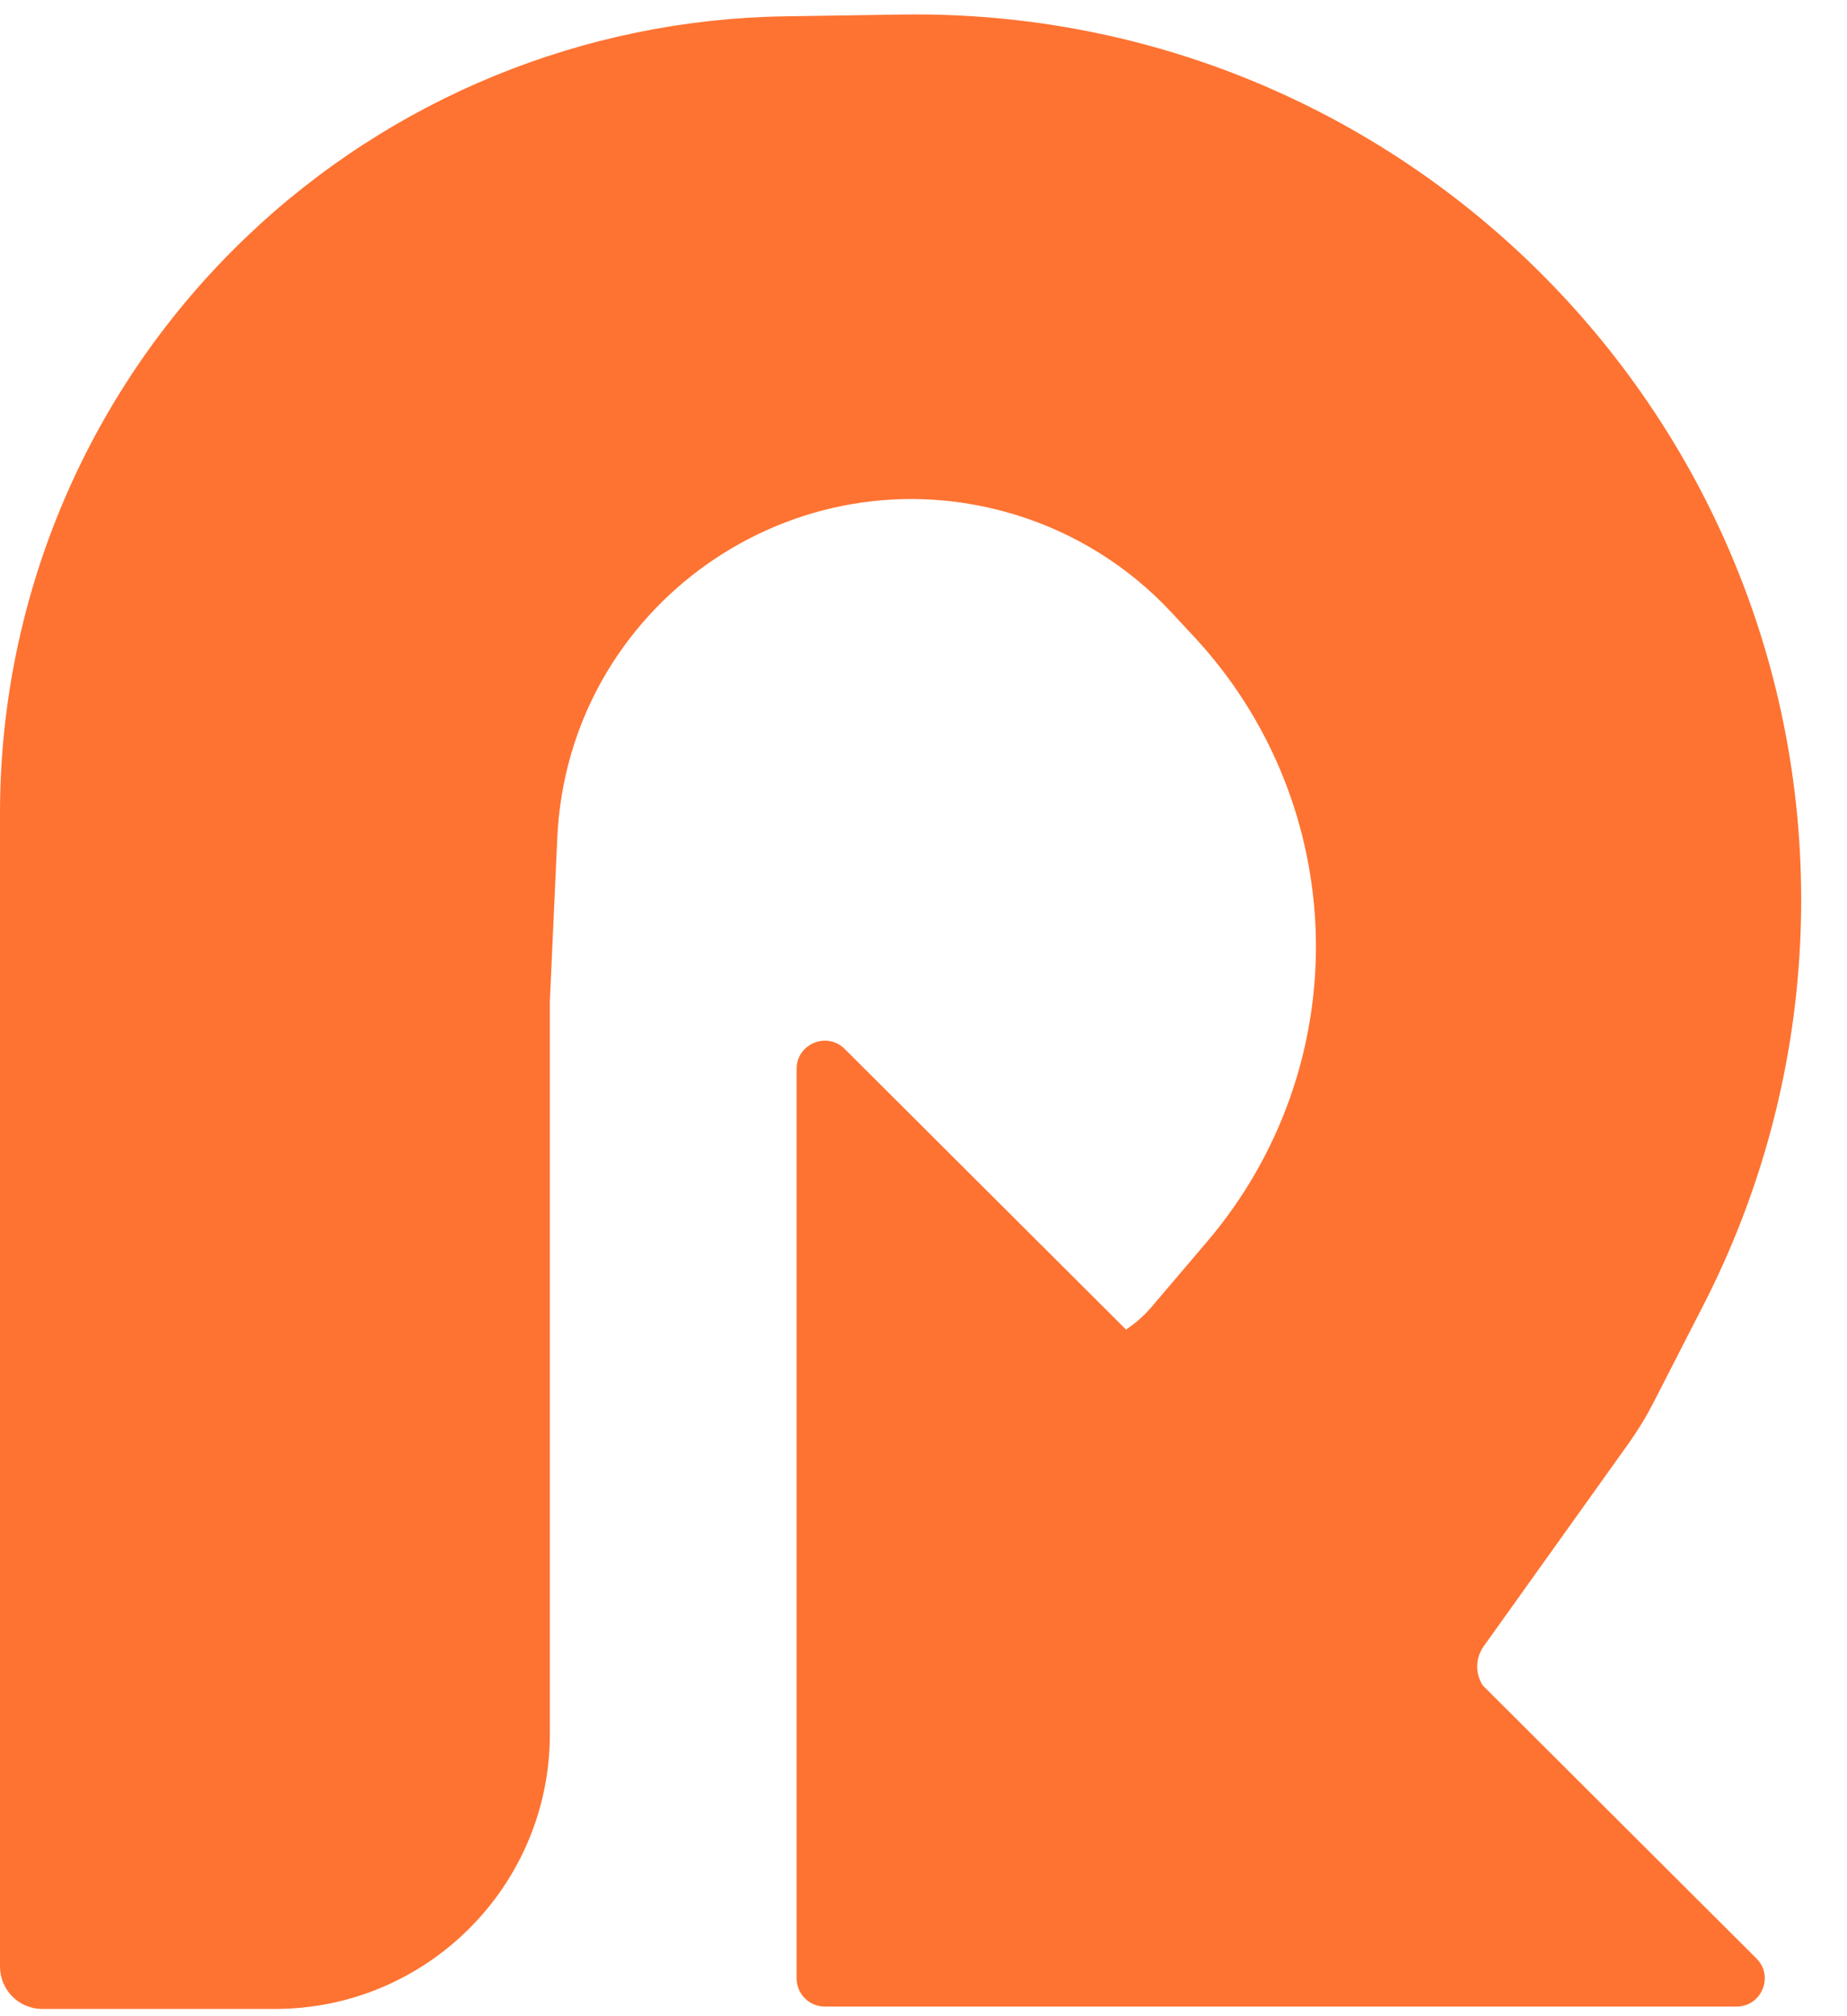
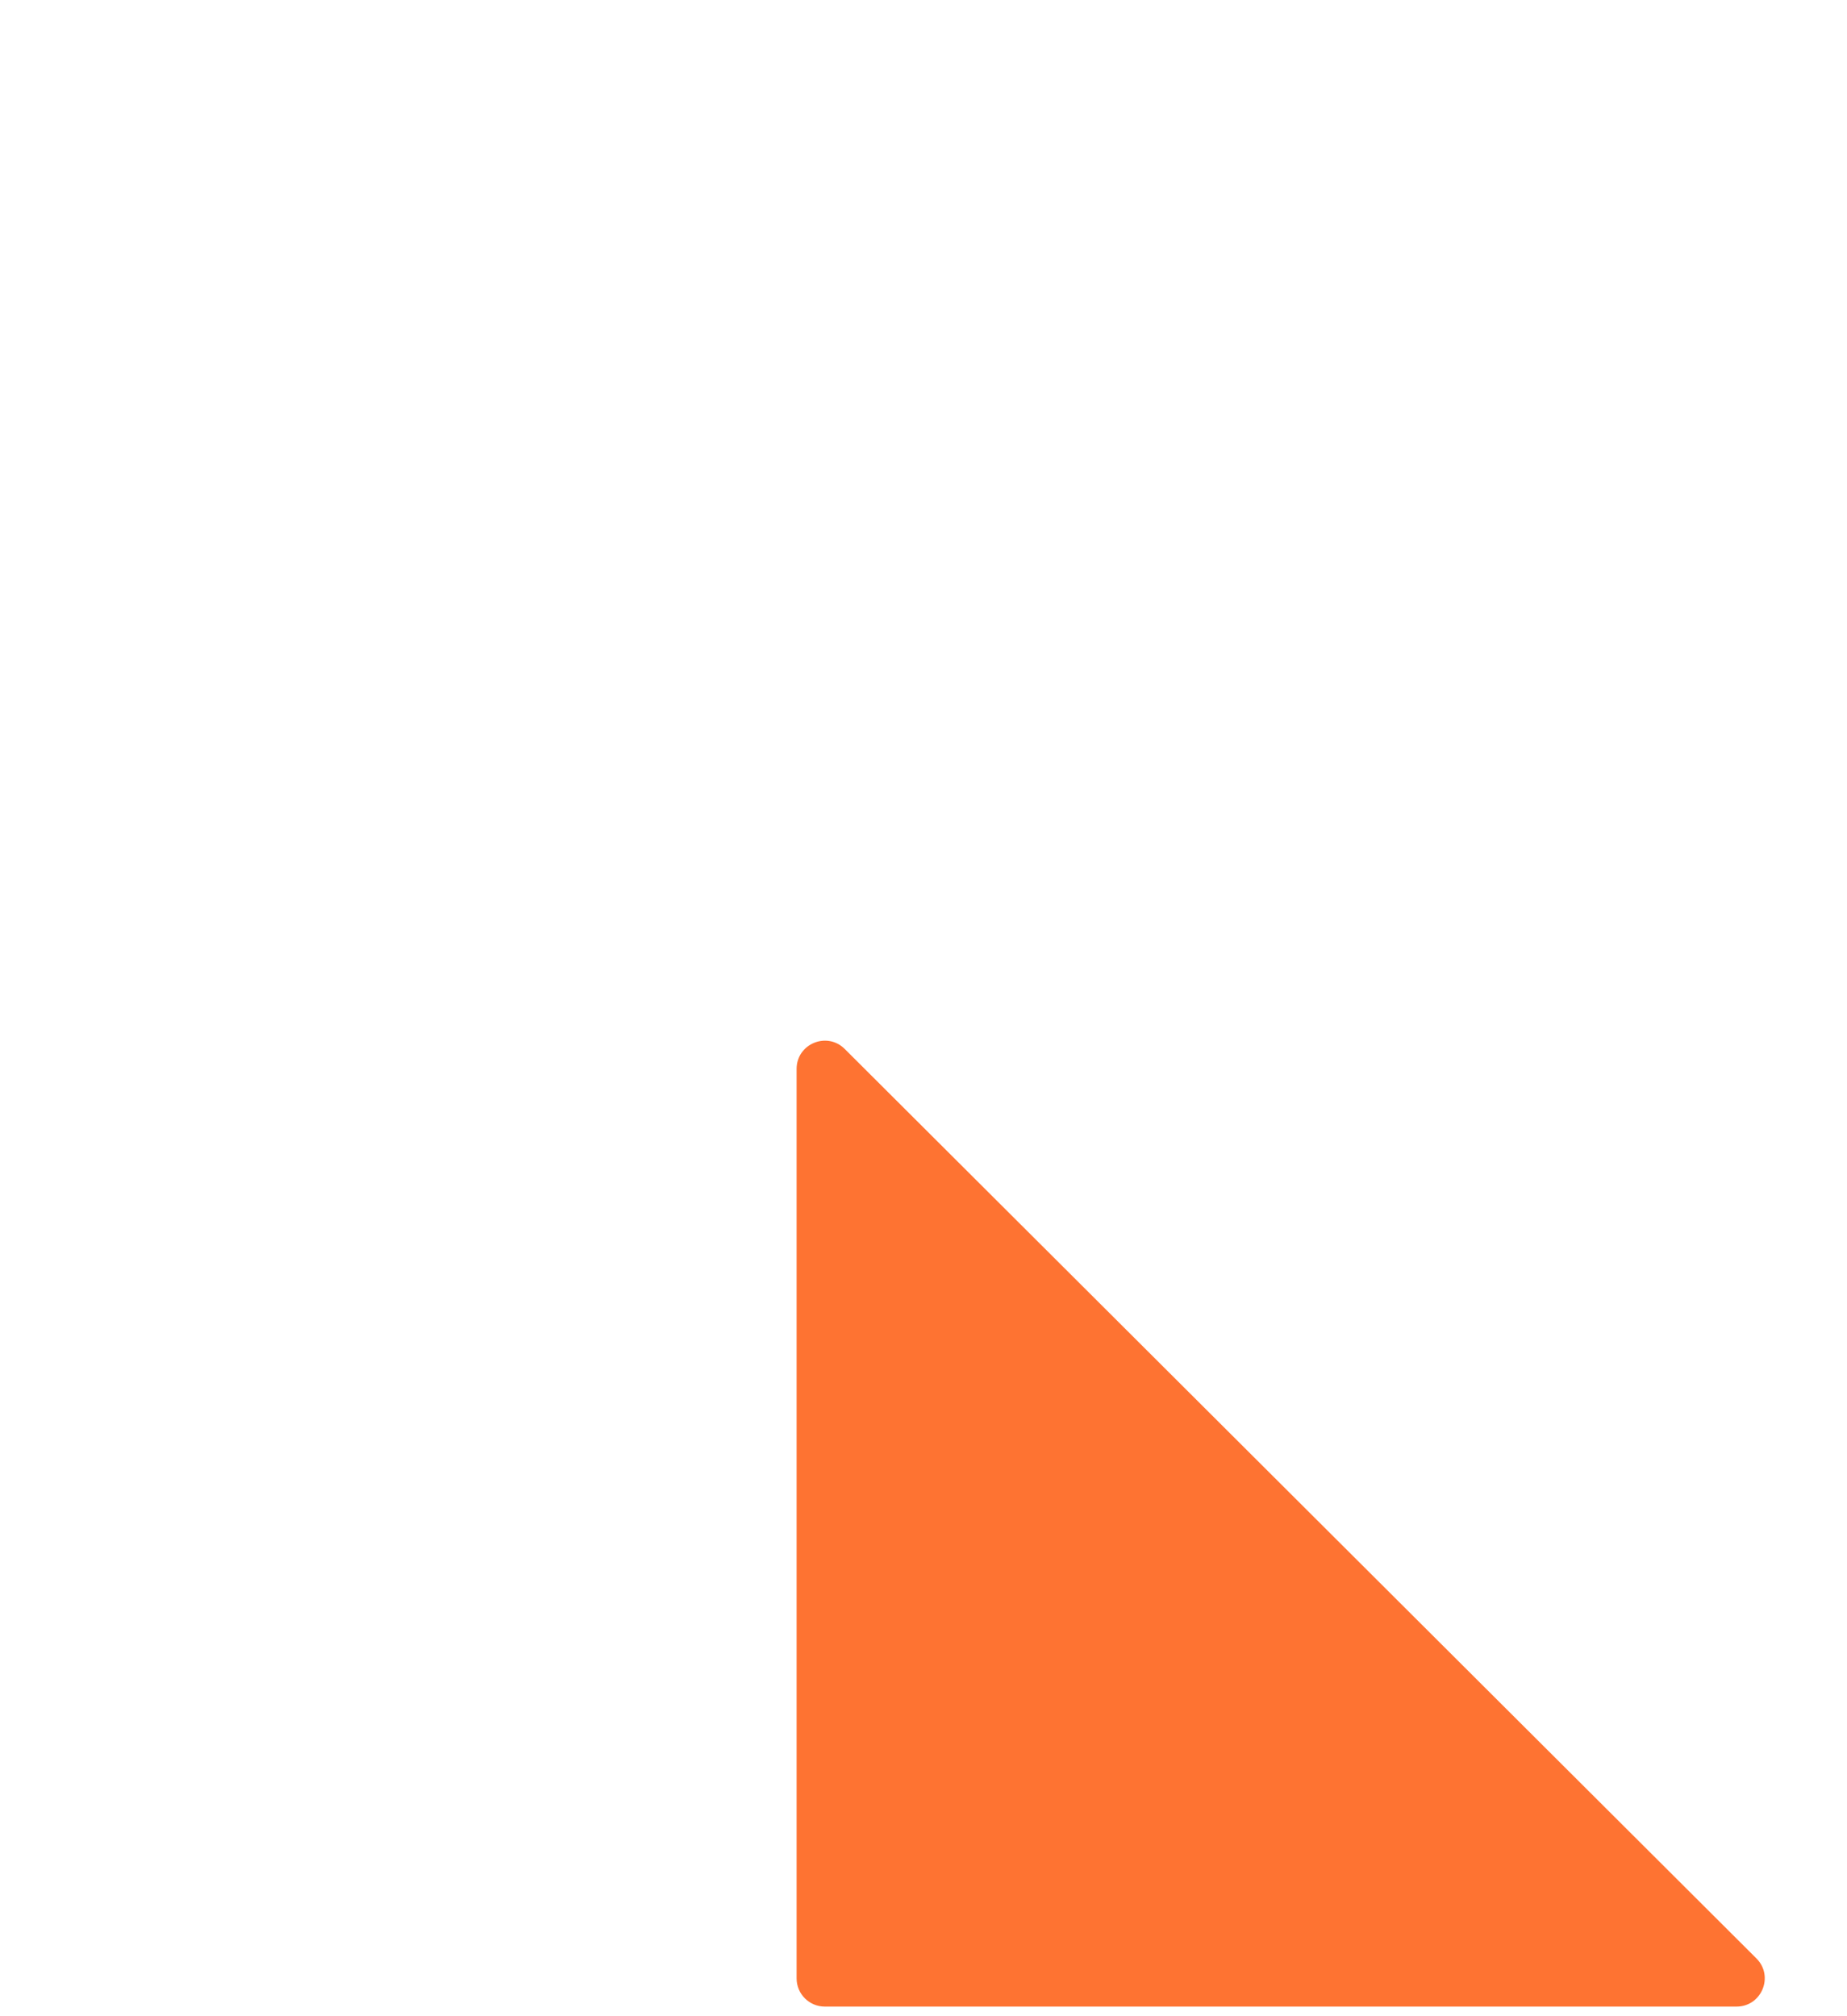
<svg xmlns="http://www.w3.org/2000/svg" width="131" height="143" viewBox="0 0 131 143" fill="none">
  <path d="M58.5 142.332C57.395 142.332 56.5 141.437 56.5 140.332L56.5 75.82C56.5 74.04 58.652 73.147 59.913 74.405L124.576 138.917C125.838 140.176 124.946 142.332 123.164 142.332L58.5 142.332Z" fill="#FE7332" />
-   <path d="M63.927 1.032L55.651 1.159C41.411 1.378 27.779 6.965 17.48 16.803C6.316 27.467 0 42.234 0 57.673V139.5C0 141.157 1.343 142.5 3 142.5H19.5C30.27 142.5 39 133.77 39 123V71L39.526 59.431C40.273 43.005 56.317 31.697 72.038 36.518C76.271 37.816 80.086 40.209 83.099 43.453L84.715 45.193C92.882 53.988 95.489 66.59 91.482 77.904C90.172 81.603 88.197 85.033 85.655 88.024L81.679 92.701C81.228 93.232 80.714 93.705 80.147 94.109L76.154 96.962C73.382 98.942 73.38 103.061 76.15 105.043L102.336 123.779C104.828 125.563 107.707 122.132 105.518 119.987C104.644 119.131 104.524 117.766 105.235 116.771L115.511 102.385C116.169 101.463 116.759 100.494 117.276 99.485L120.837 92.532C124.899 84.601 127.229 75.897 127.671 66.998C129.473 30.722 100.244 0.473 63.927 1.032Z" fill="#FE7332" />
</svg>